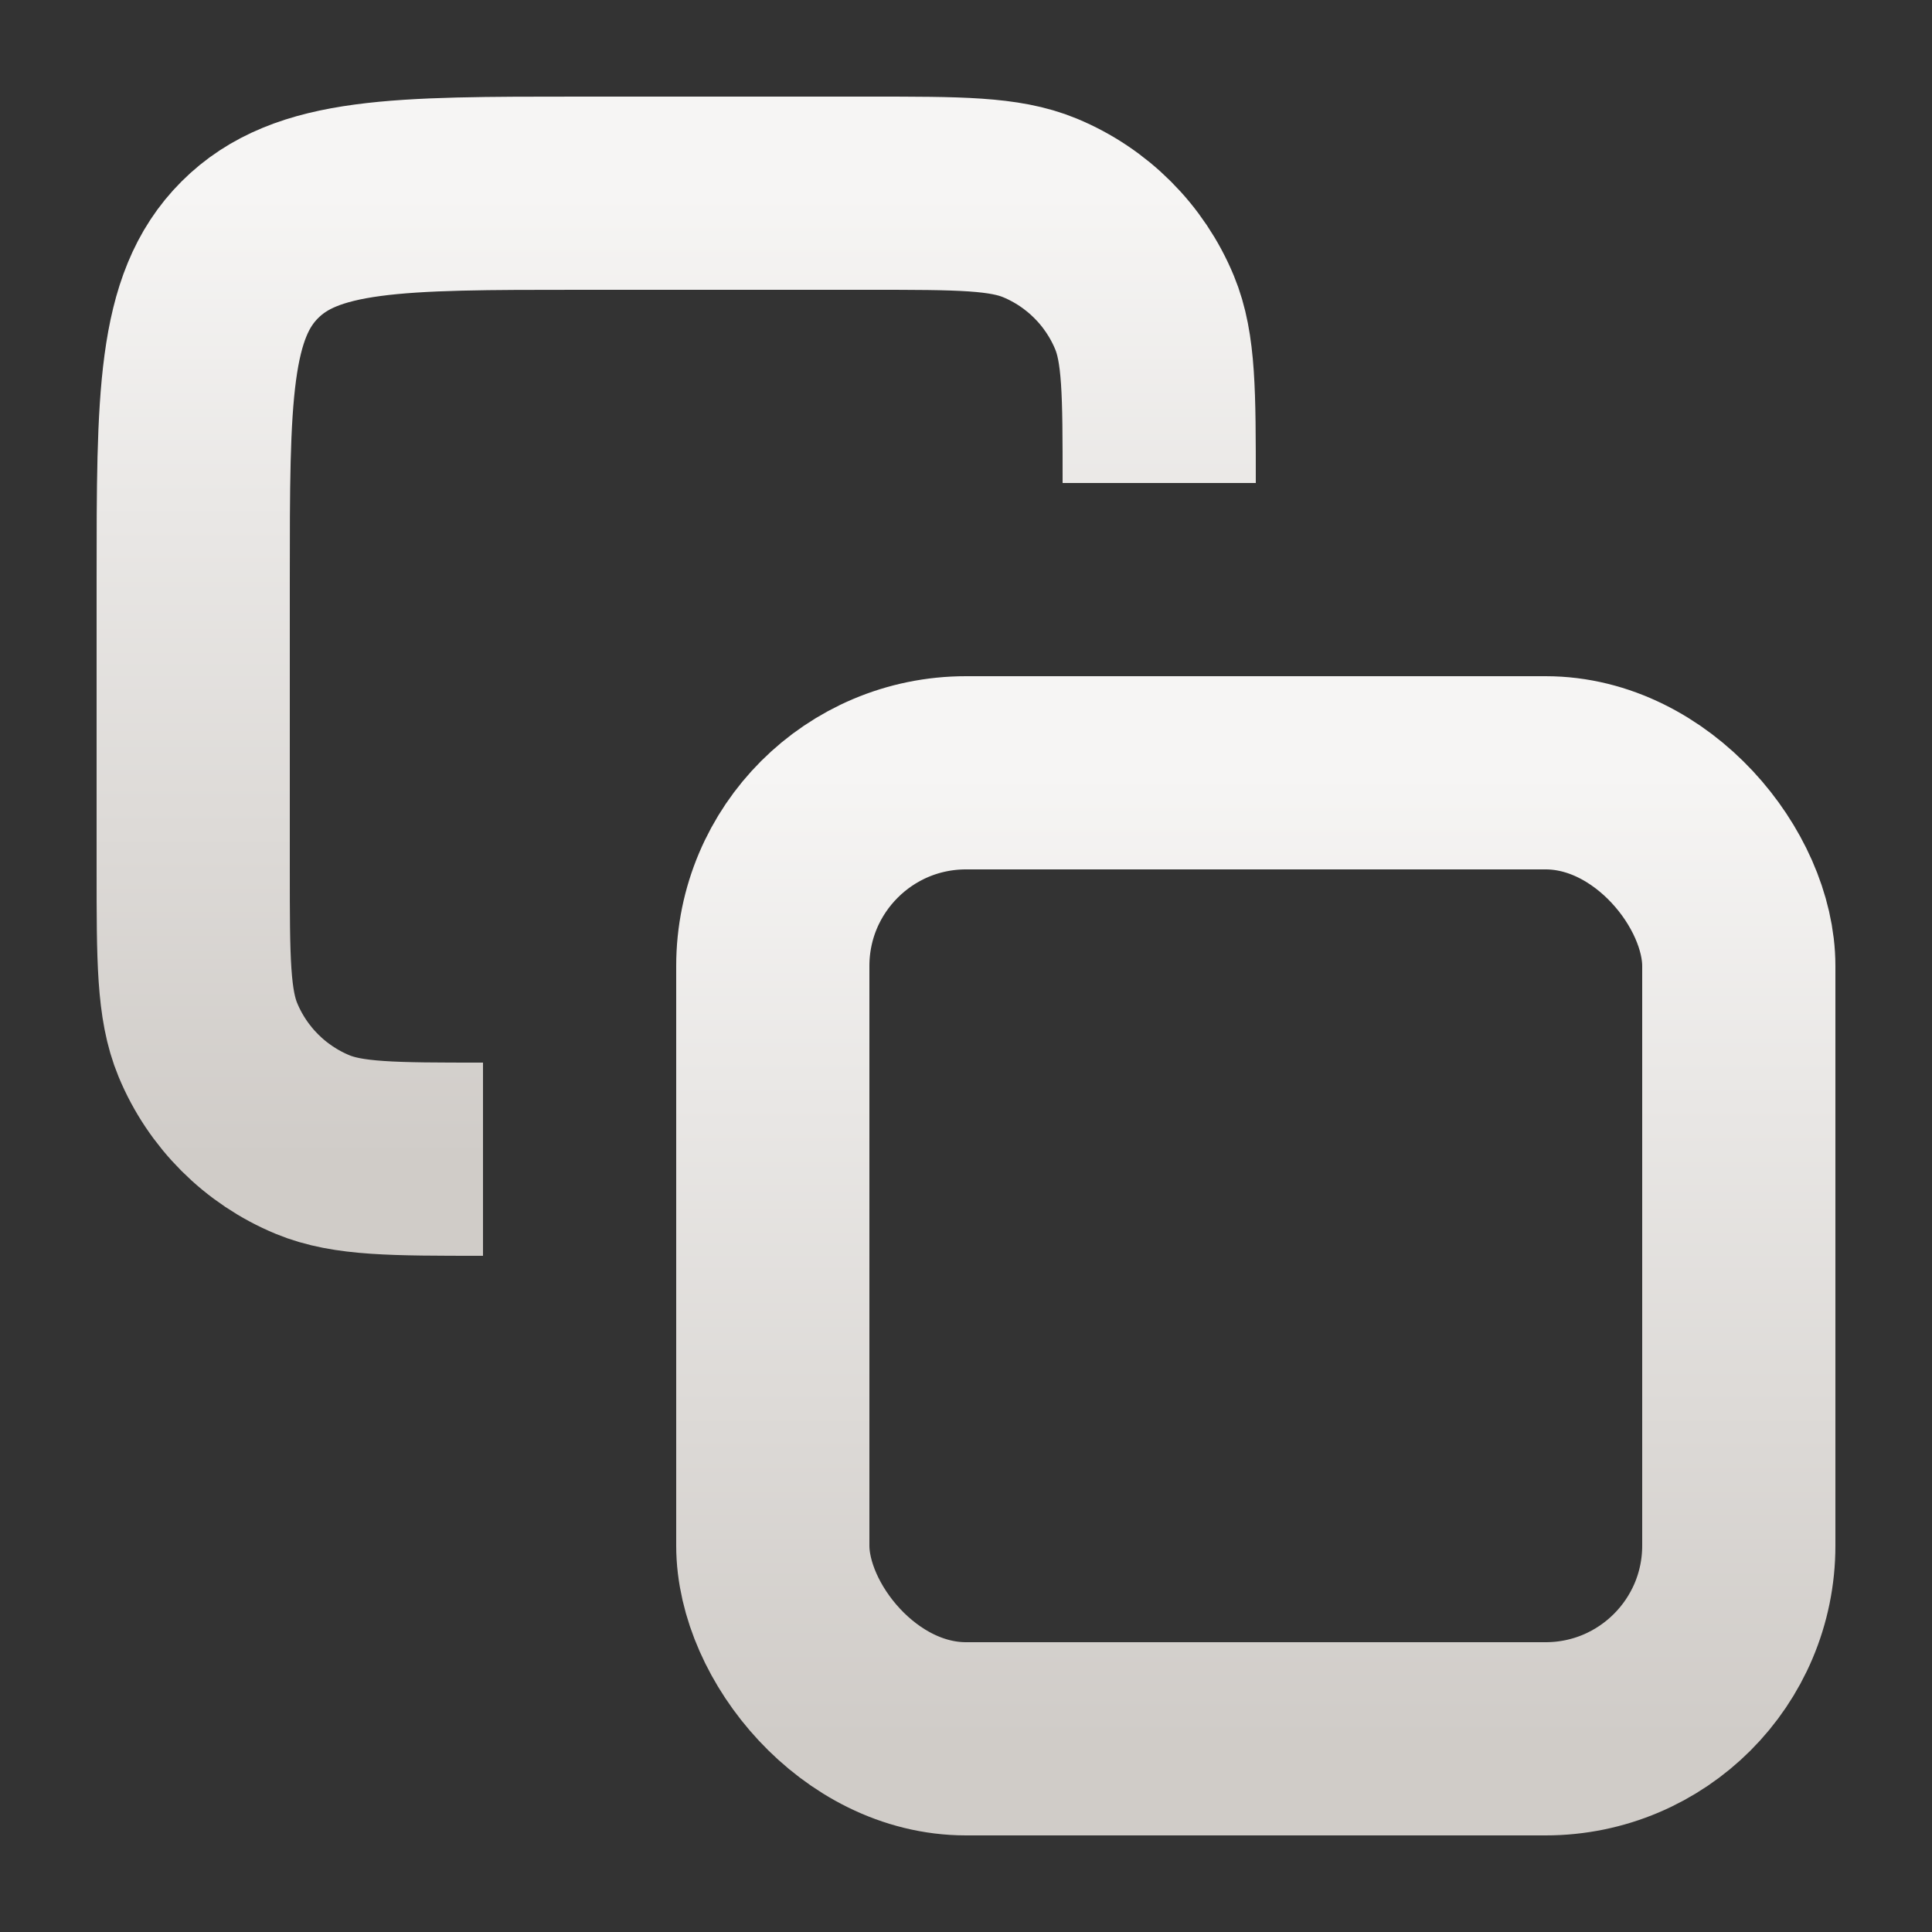
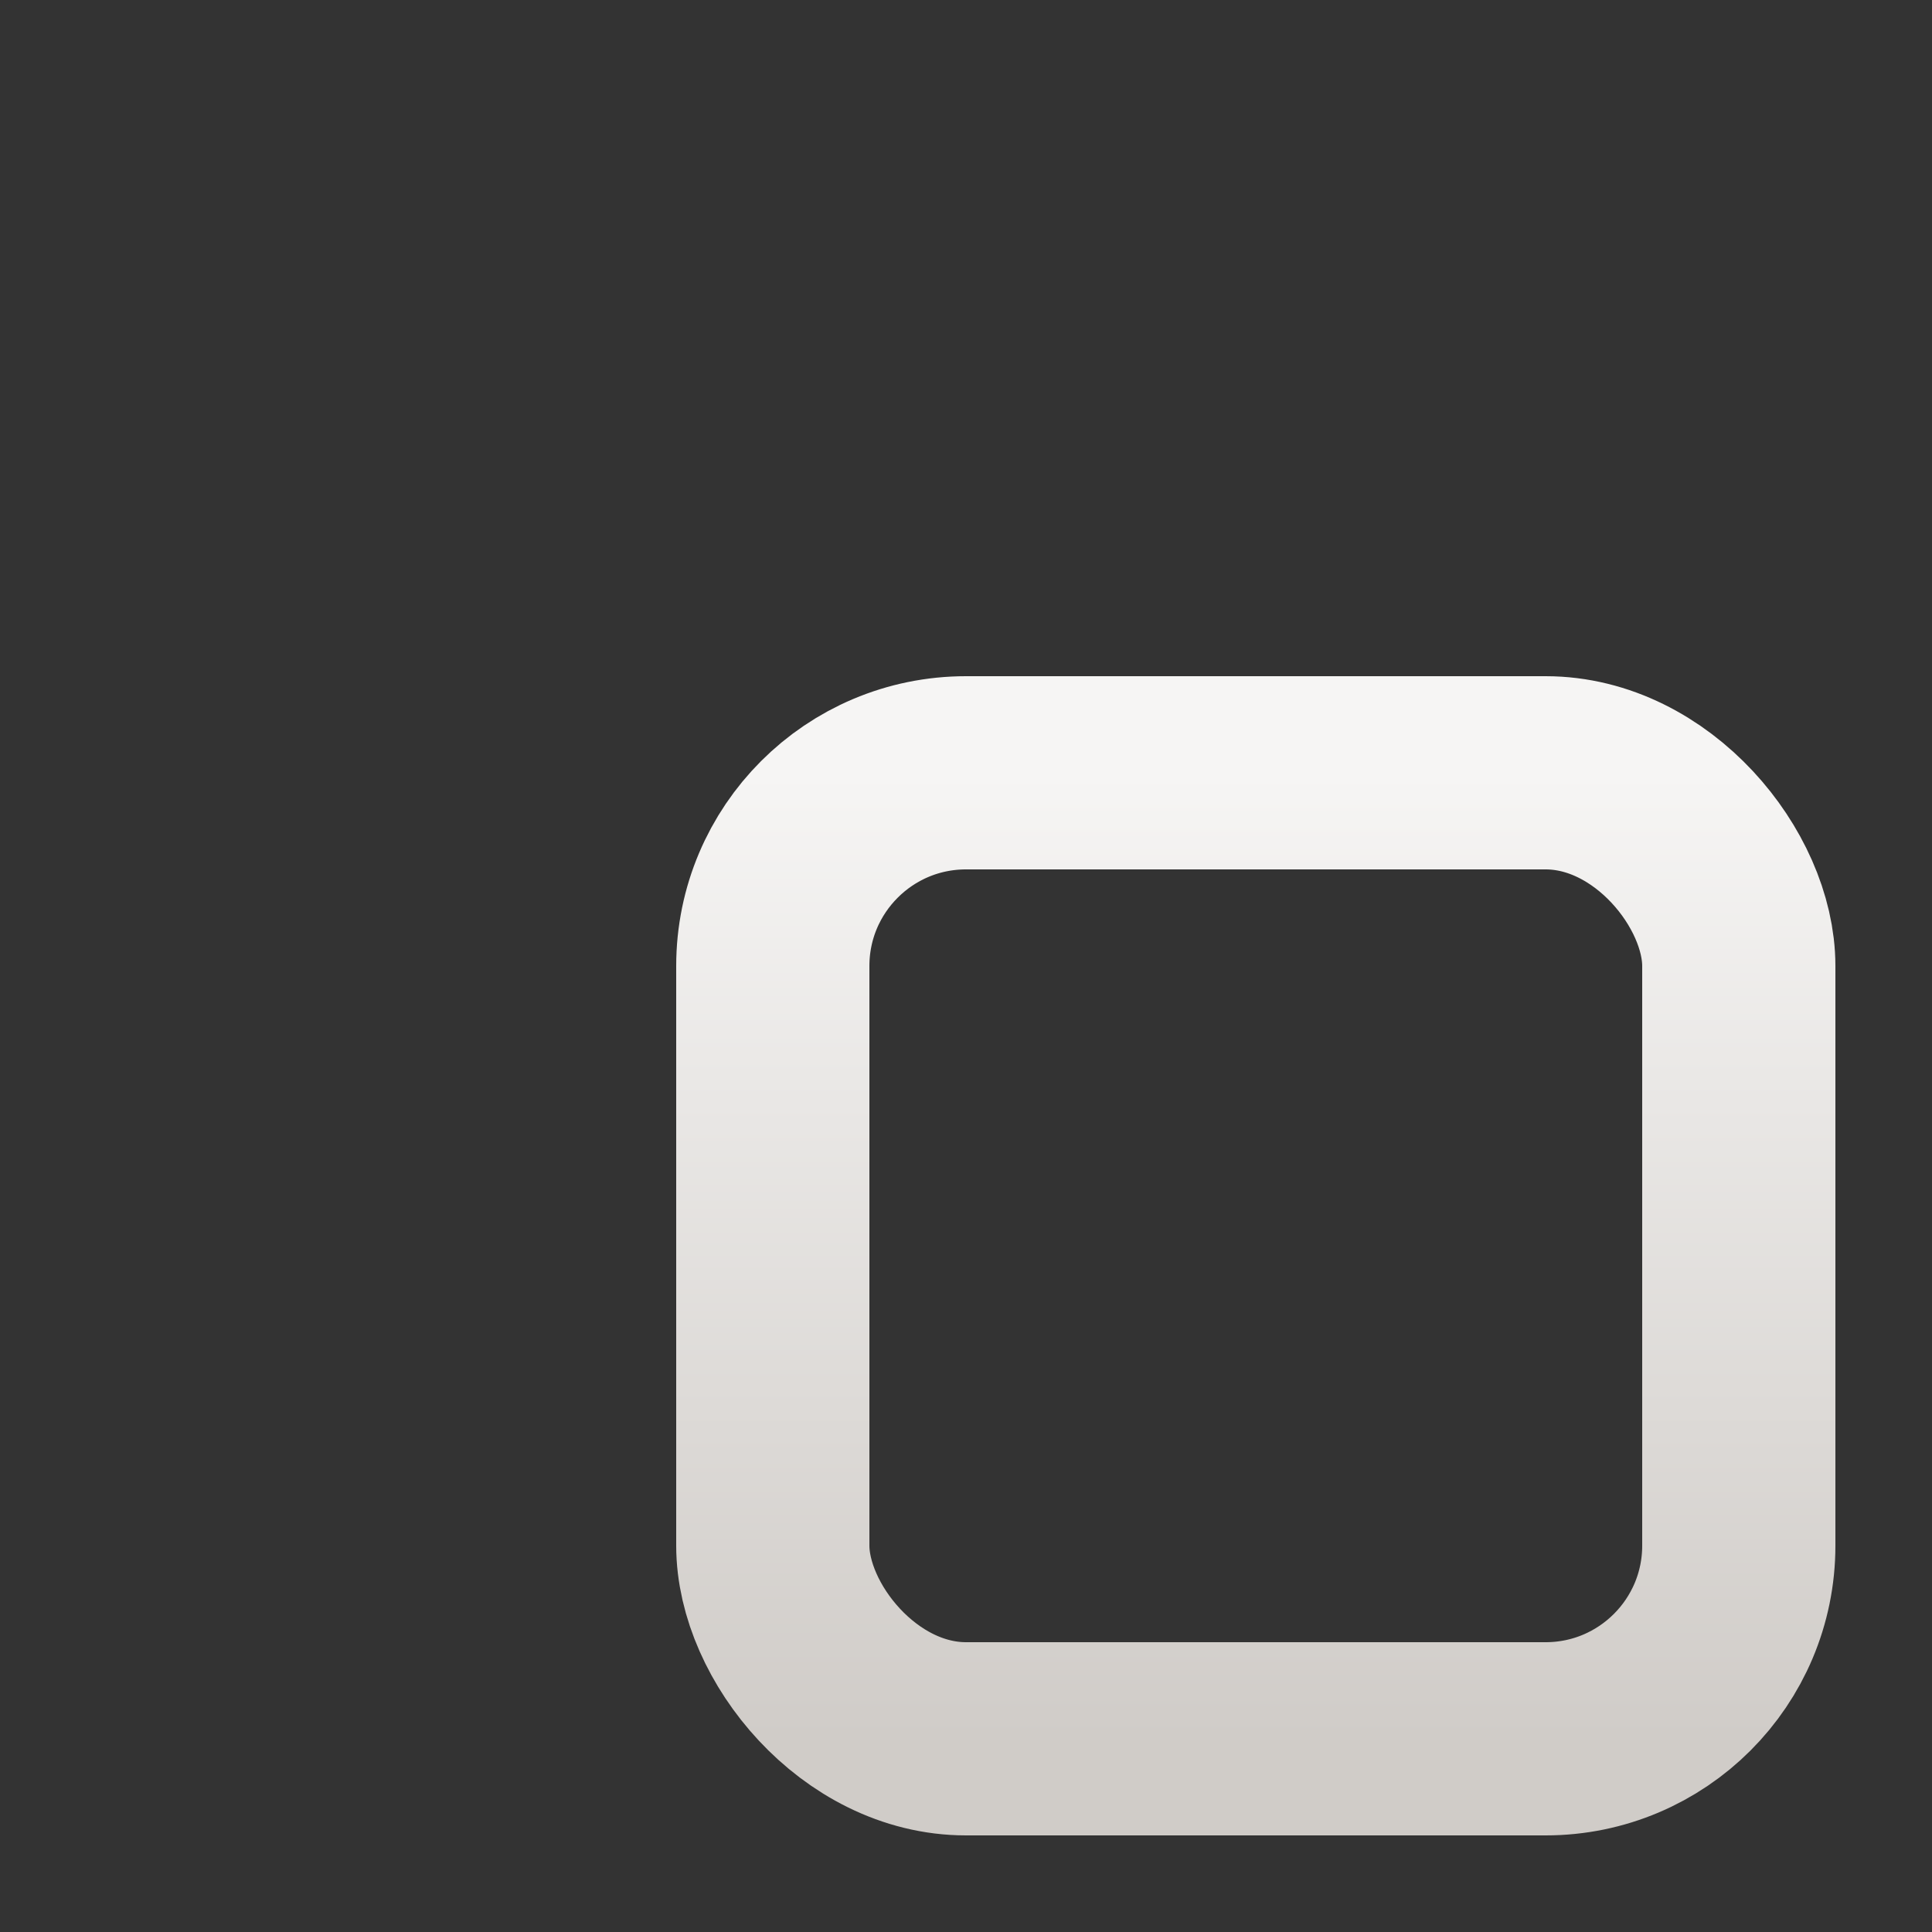
<svg xmlns="http://www.w3.org/2000/svg" width="20" height="20" viewBox="0 0 20 20" fill="none">
  <rect x="0" y="0" width="20" height="20" fill="#333333" stroke="none" />
-   <path d="M12 5V5C12 4.068 12 3.602 11.848 3.235C11.645 2.745 11.255 2.355 10.765 2.152C10.398 2 9.932 2 9 2H6C4.114 2 3.172 2 2.586 2.586C2 3.172 2 4.114 2 6V9C2 9.932 2 10.398 2.152 10.765C2.355 11.255 2.745 11.645 3.235 11.848C3.602 12 4.068 12 5 12V12" stroke="url(#paint0_linear_3326_17561)" stroke-width="2" />
  <rect x="8" y="8" width="10" height="10" rx="2" stroke="url(#paint1_linear_3326_17561)" stroke-width="2" />
  <defs>
    <linearGradient id="paint0_linear_3326_17561" x1="7" y1="2" x2="7" y2="12" gradientUnits="userSpaceOnUse">
      <stop stop-color="#F6F5F4" />
      <stop offset="1" stop-color="#D0CCC8" />
    </linearGradient>
    <linearGradient id="paint1_linear_3326_17561" x1="13" y1="8" x2="13" y2="18" gradientUnits="userSpaceOnUse">
      <stop stop-color="#F6F5F4" />
      <stop offset="1" stop-color="#D0CCC8" />
    </linearGradient>
  </defs>
</svg>